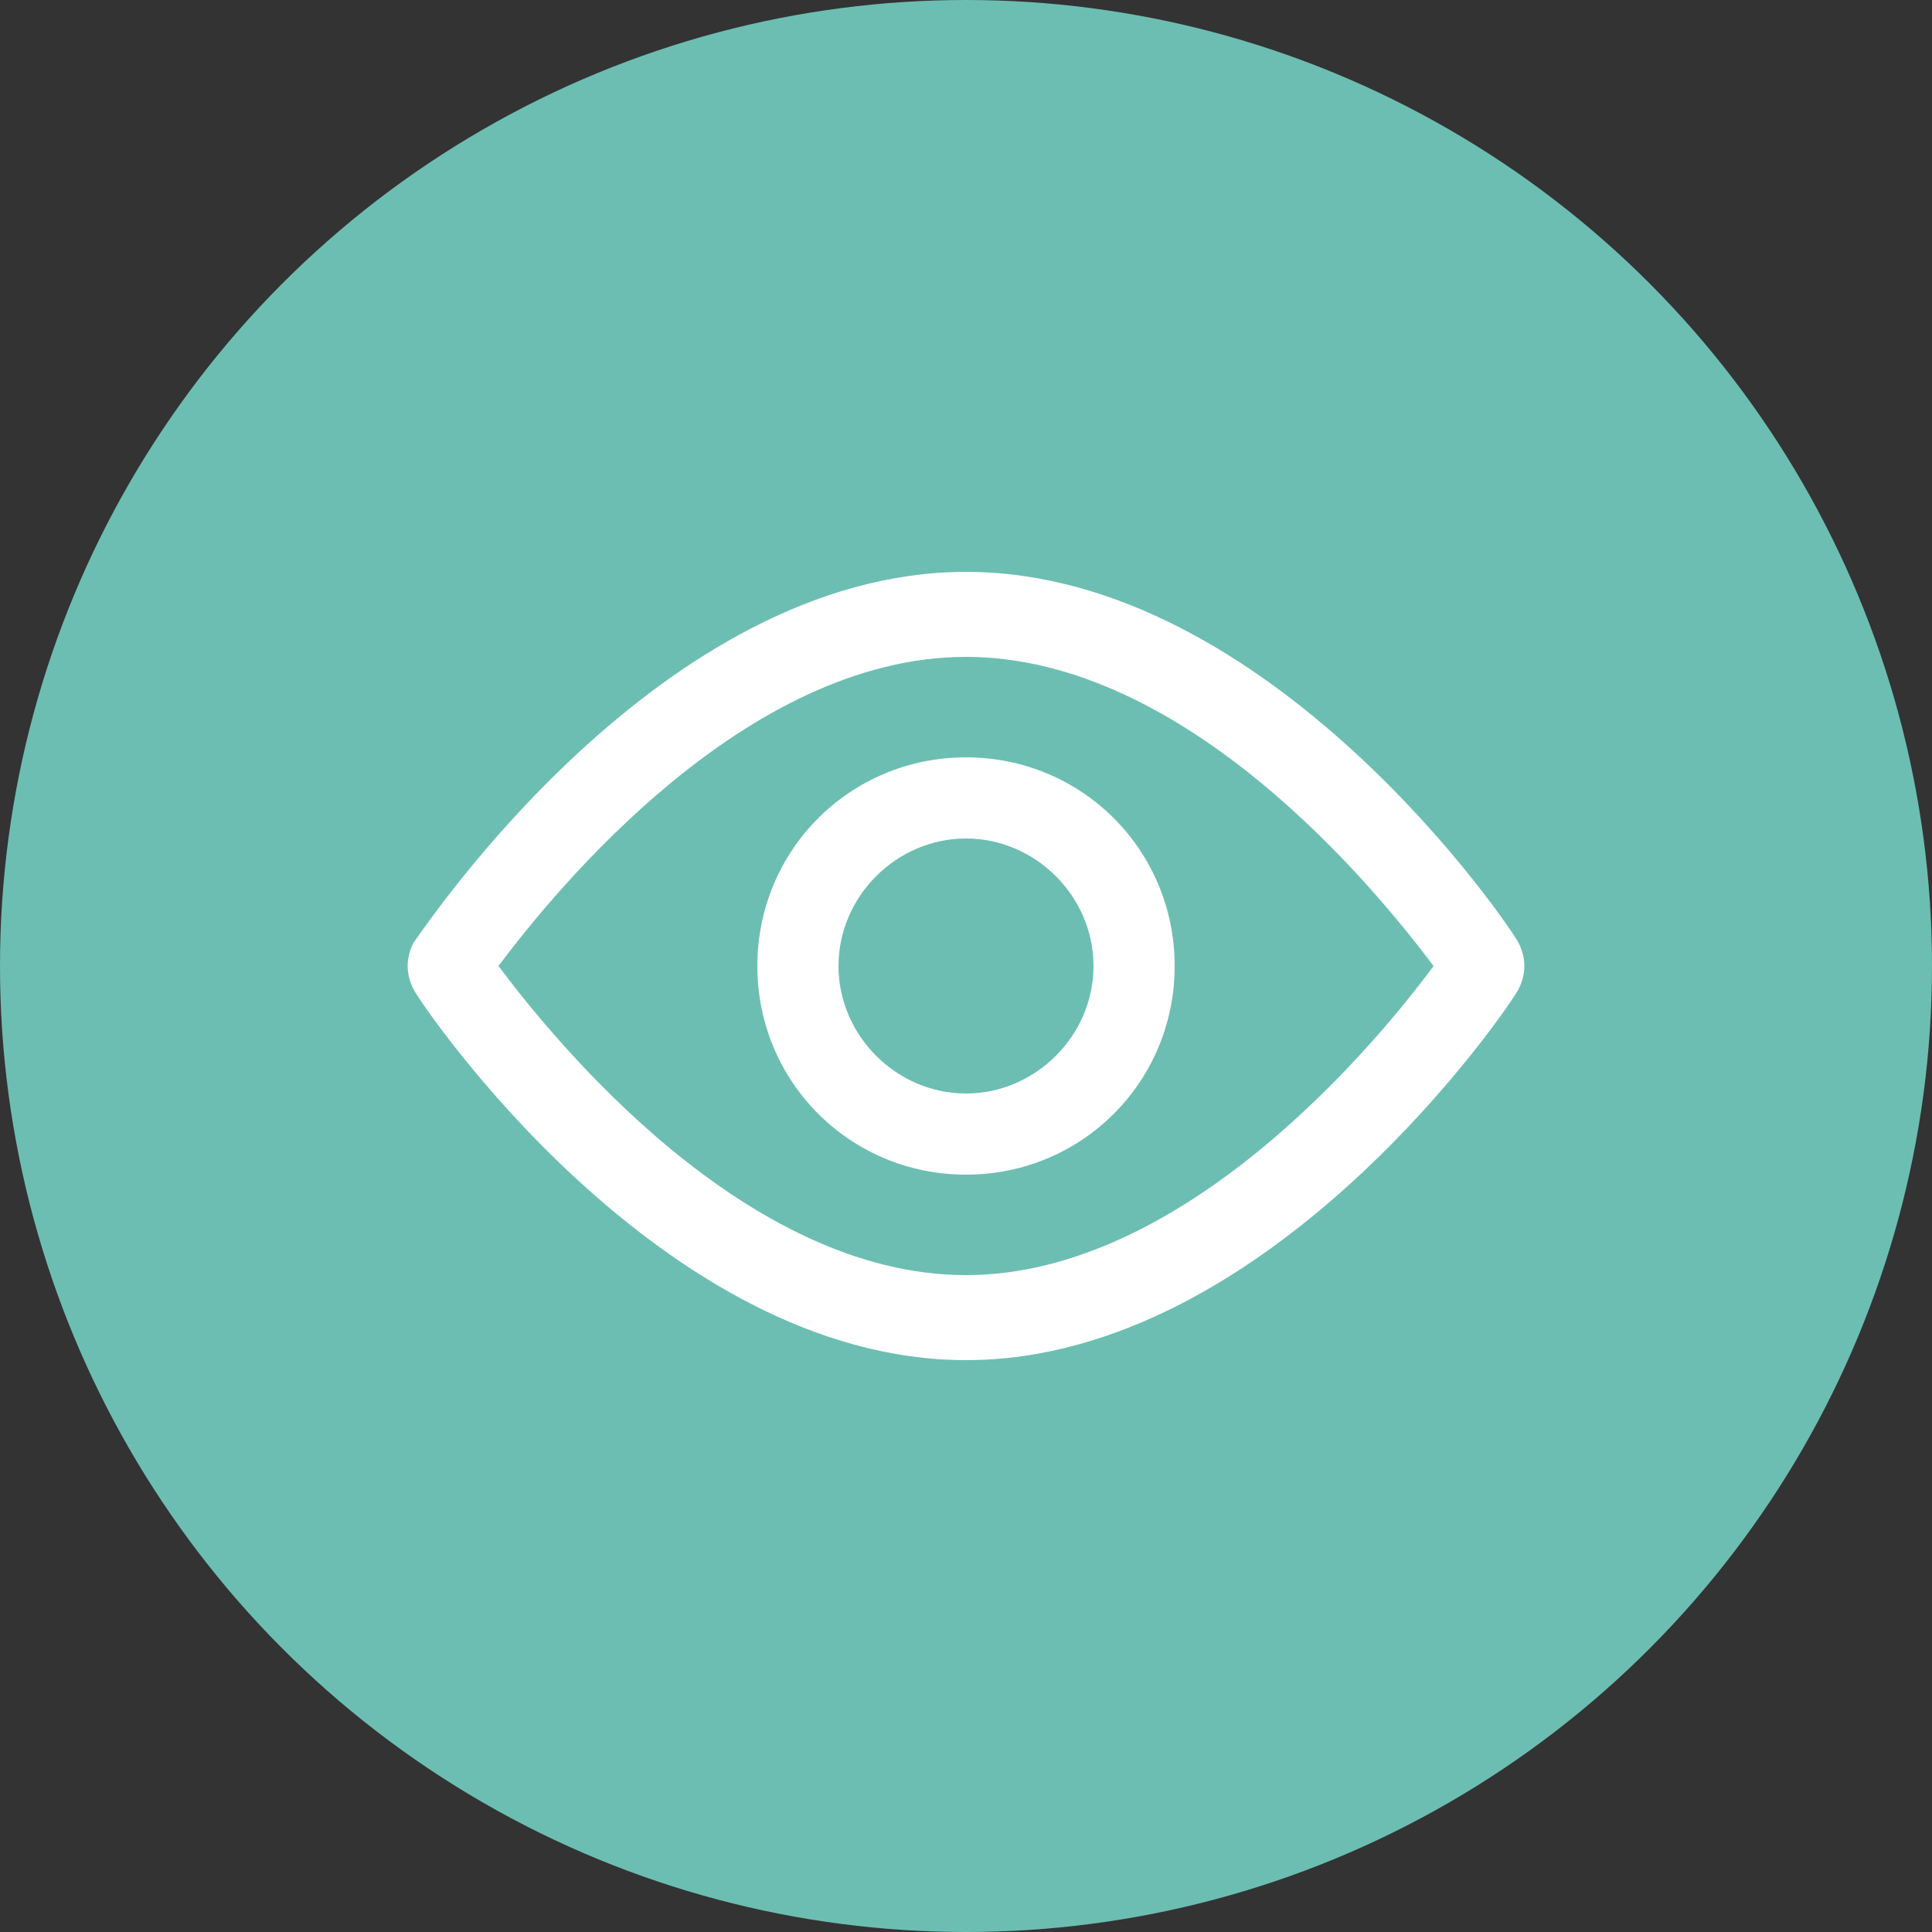
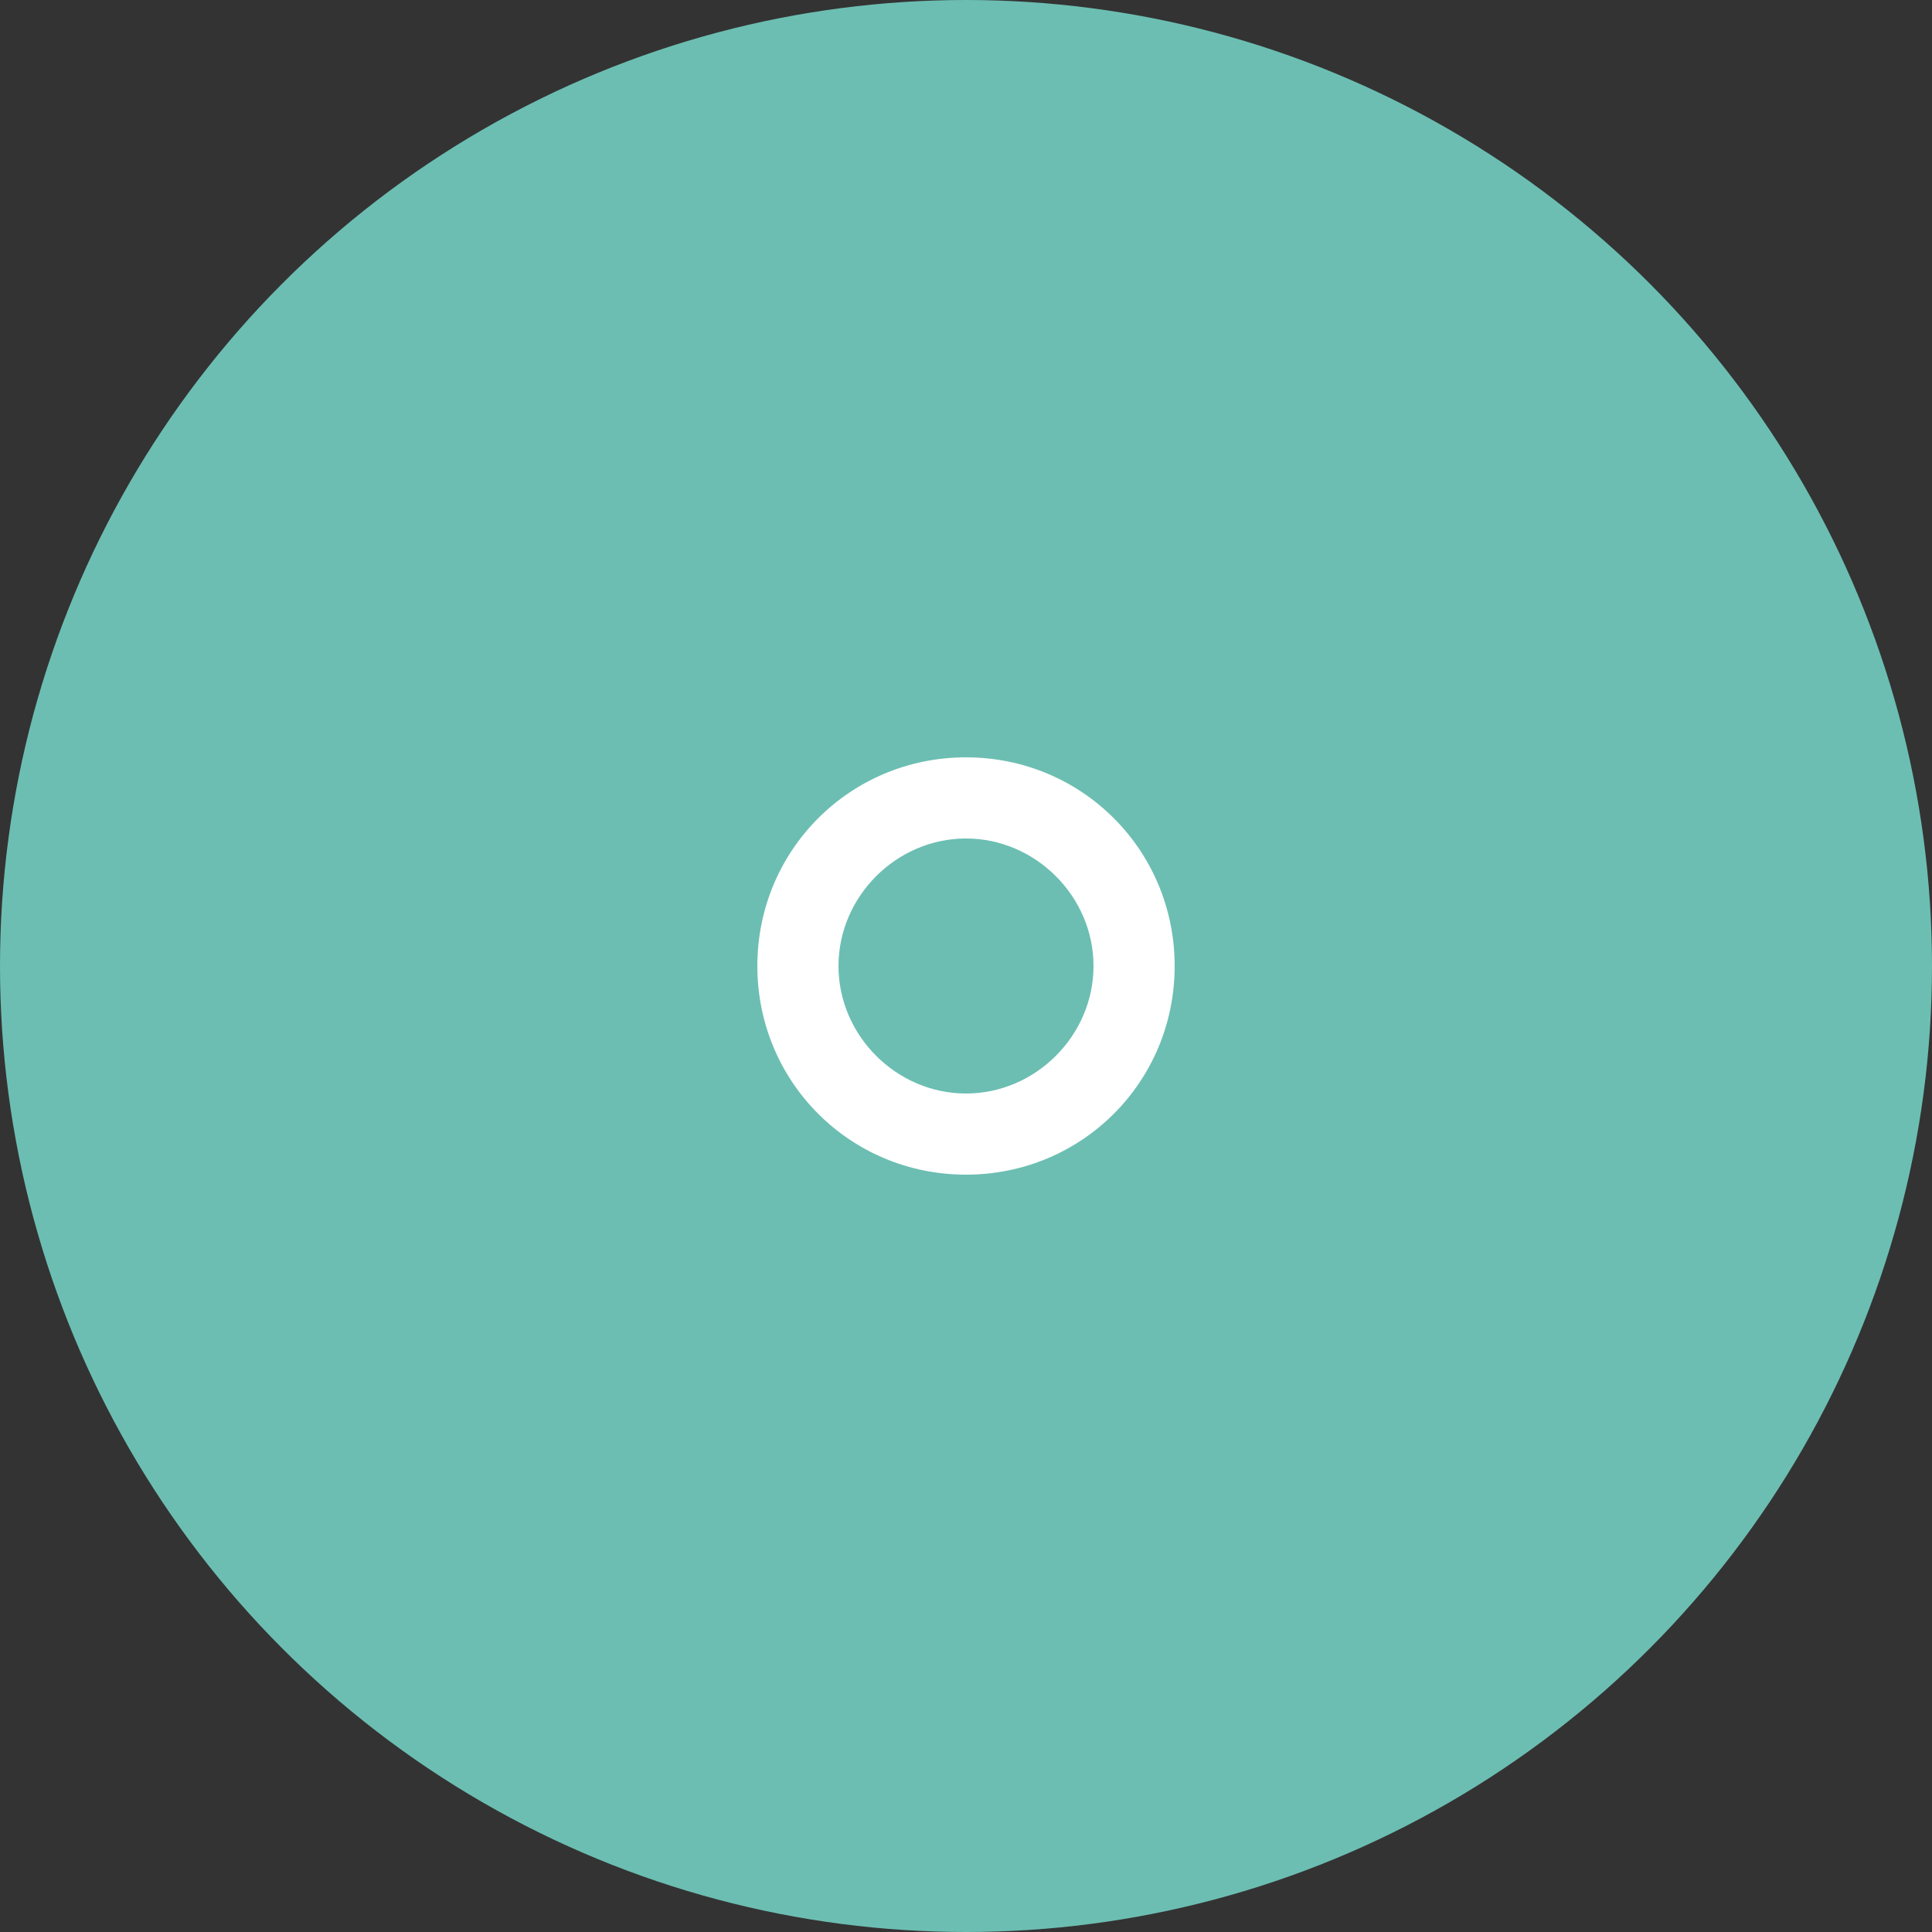
<svg xmlns="http://www.w3.org/2000/svg" id="Calque_1" x="0px" y="0px" viewBox="0 0 50 50" style="enable-background:new 0 0 50 50;" xml:space="preserve">
  <rect x="0" y="0" width="50" height="50" fill="#333333" stroke="none" />
  <style type="text/css"> .st0{fill:#6CBEB2;} .st1{fill:#FFFFFF;} </style>
  <g>
    <circle class="st0" cx="25" cy="25" r="25" />
-     <path class="st1" d="M25,35.2c-7.9,0-14.1-9.2-14.3-9.6c-0.2-0.4-0.2-0.8,0-1.2c0.3-0.4,6.4-9.6,14.3-9.6c7.9,0,14.1,9.2,14.3,9.6 c0.2,0.4,0.2,0.8,0,1.2C39.1,26,32.9,35.2,25,35.2z M12.9,25c1.5,2,6.4,8,12.1,8c5.7,0,10.7-6.1,12.1-8c-1.5-2-6.4-8-12.1-8 S14.4,23,12.9,25z" />
    <path class="st1" d="M25,30.4c-3,0-5.4-2.4-5.4-5.4s2.4-5.4,5.4-5.4s5.4,2.4,5.4,5.4S28,30.4,25,30.4z M25,21.7 c-1.8,0-3.3,1.5-3.3,3.3s1.5,3.3,3.3,3.3s3.3-1.5,3.3-3.3S26.8,21.7,25,21.7z" />
  </g>
</svg>